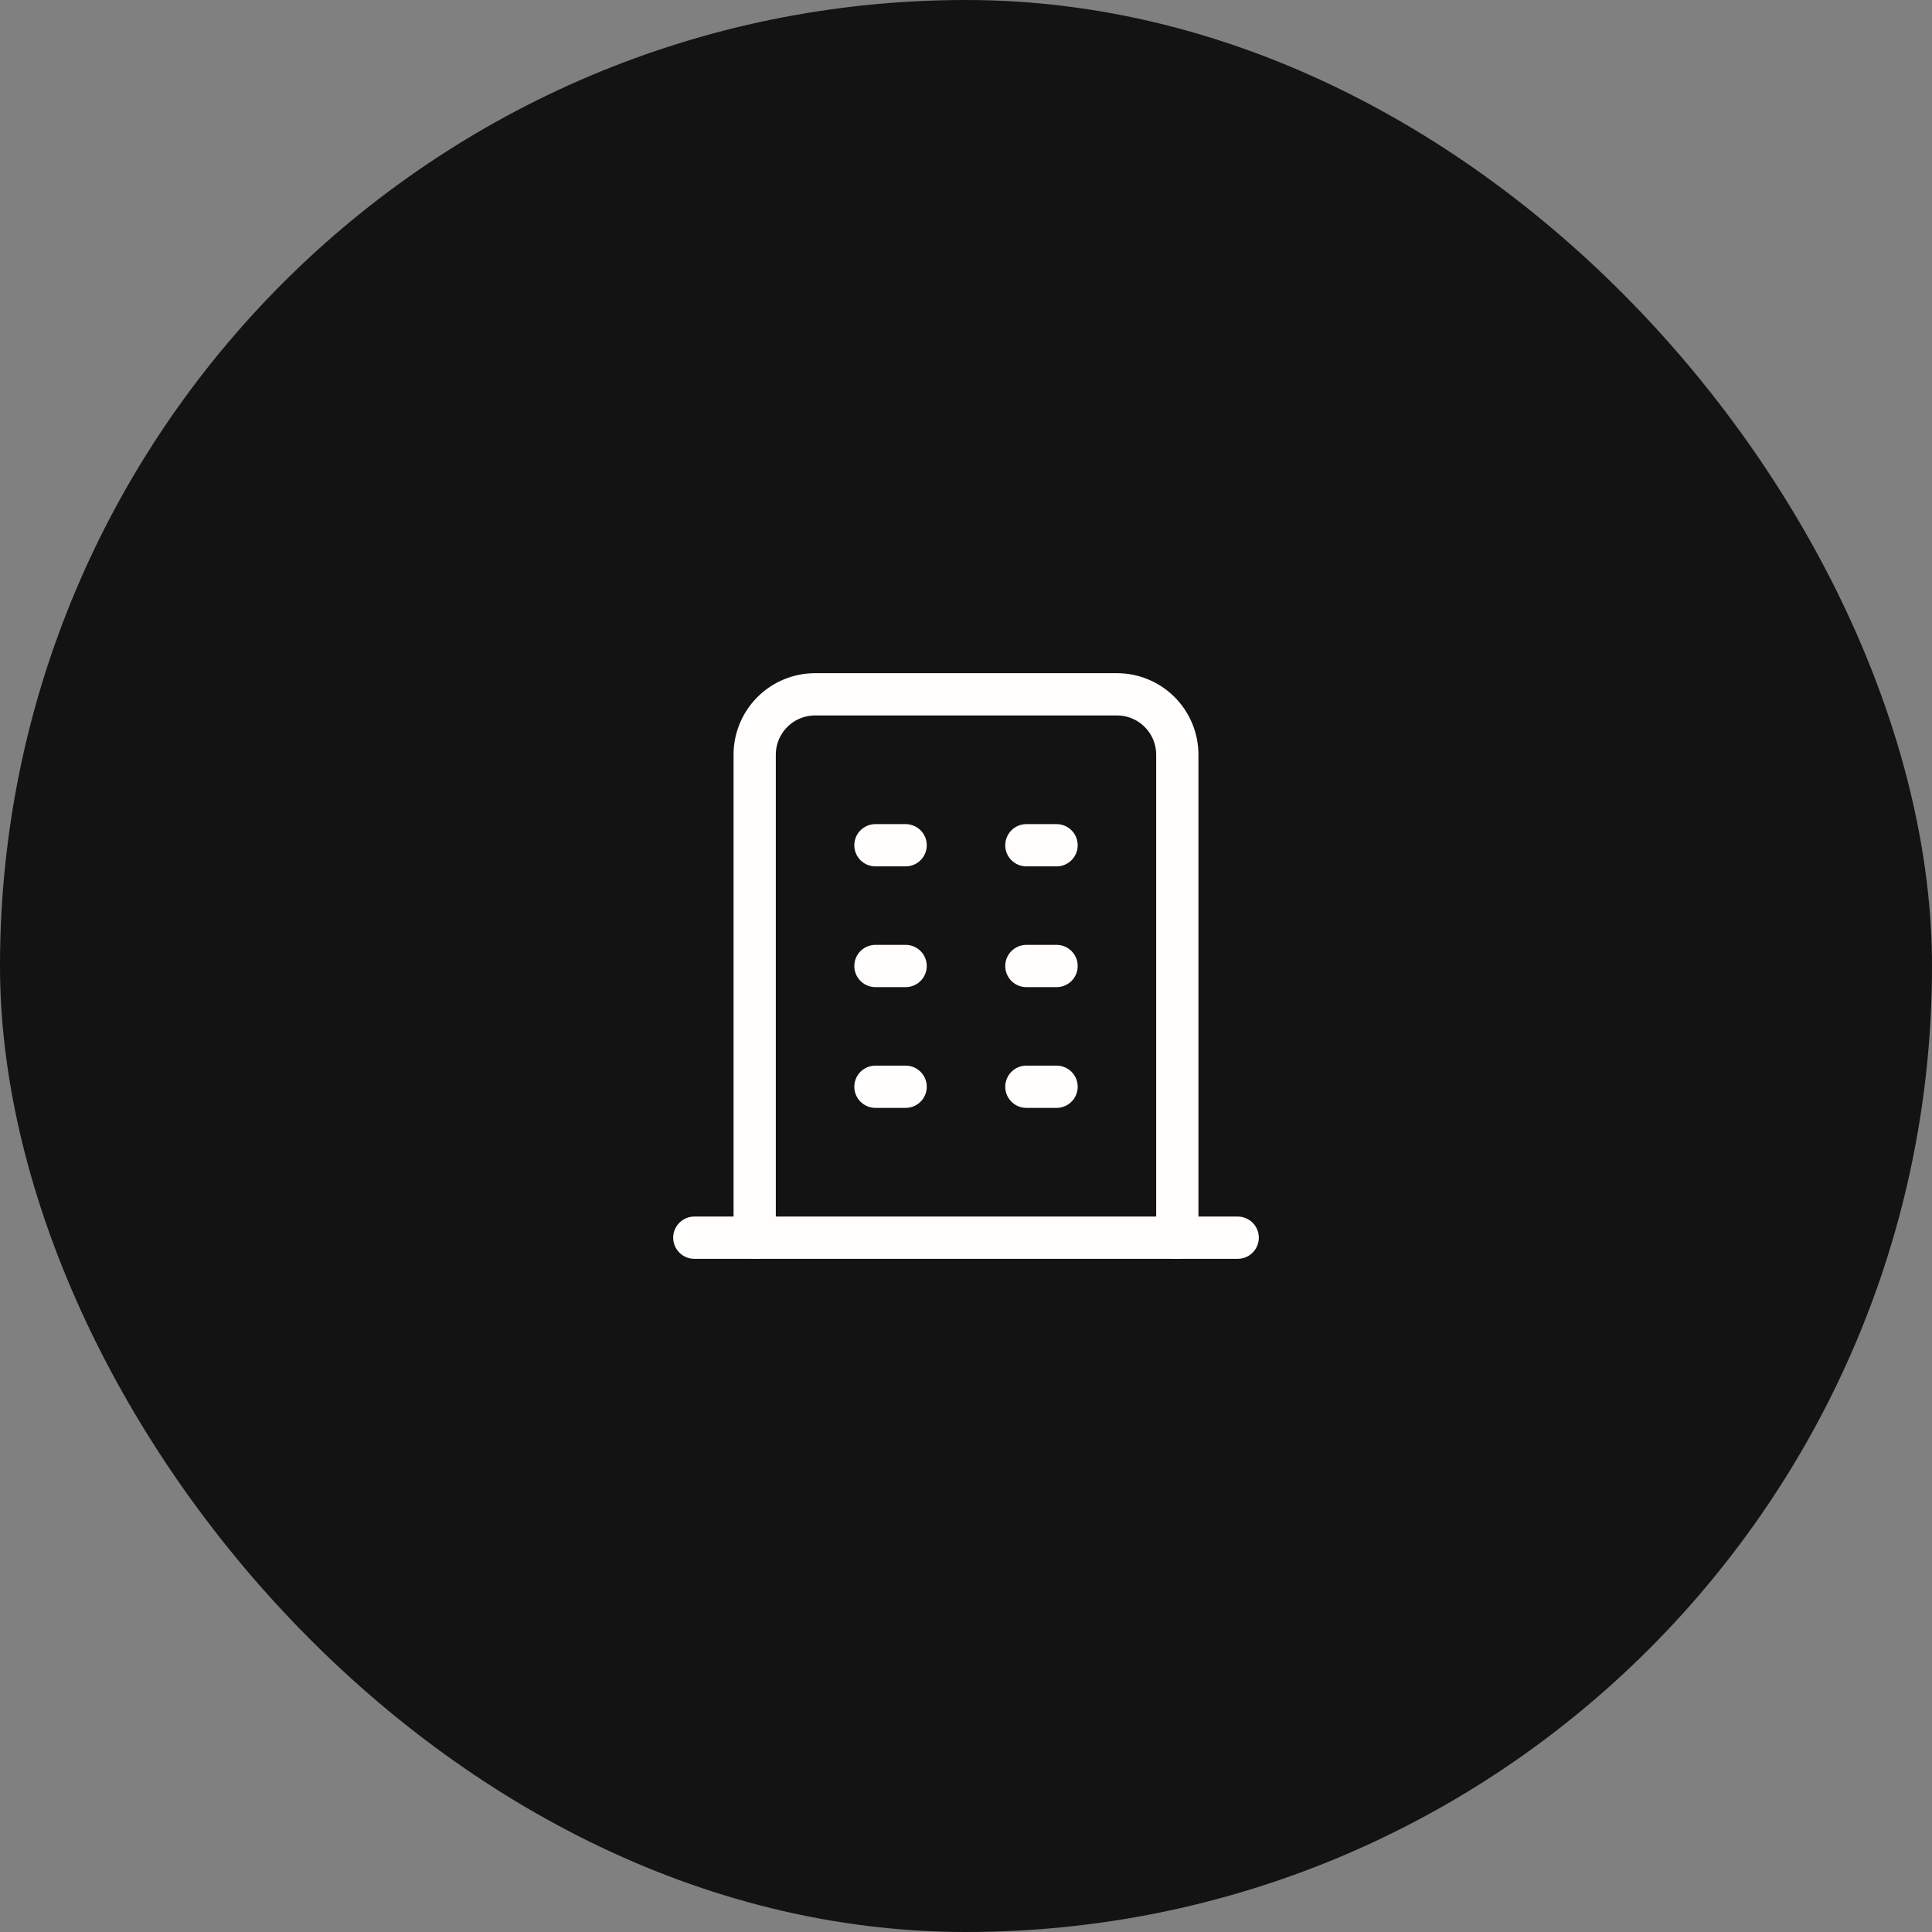
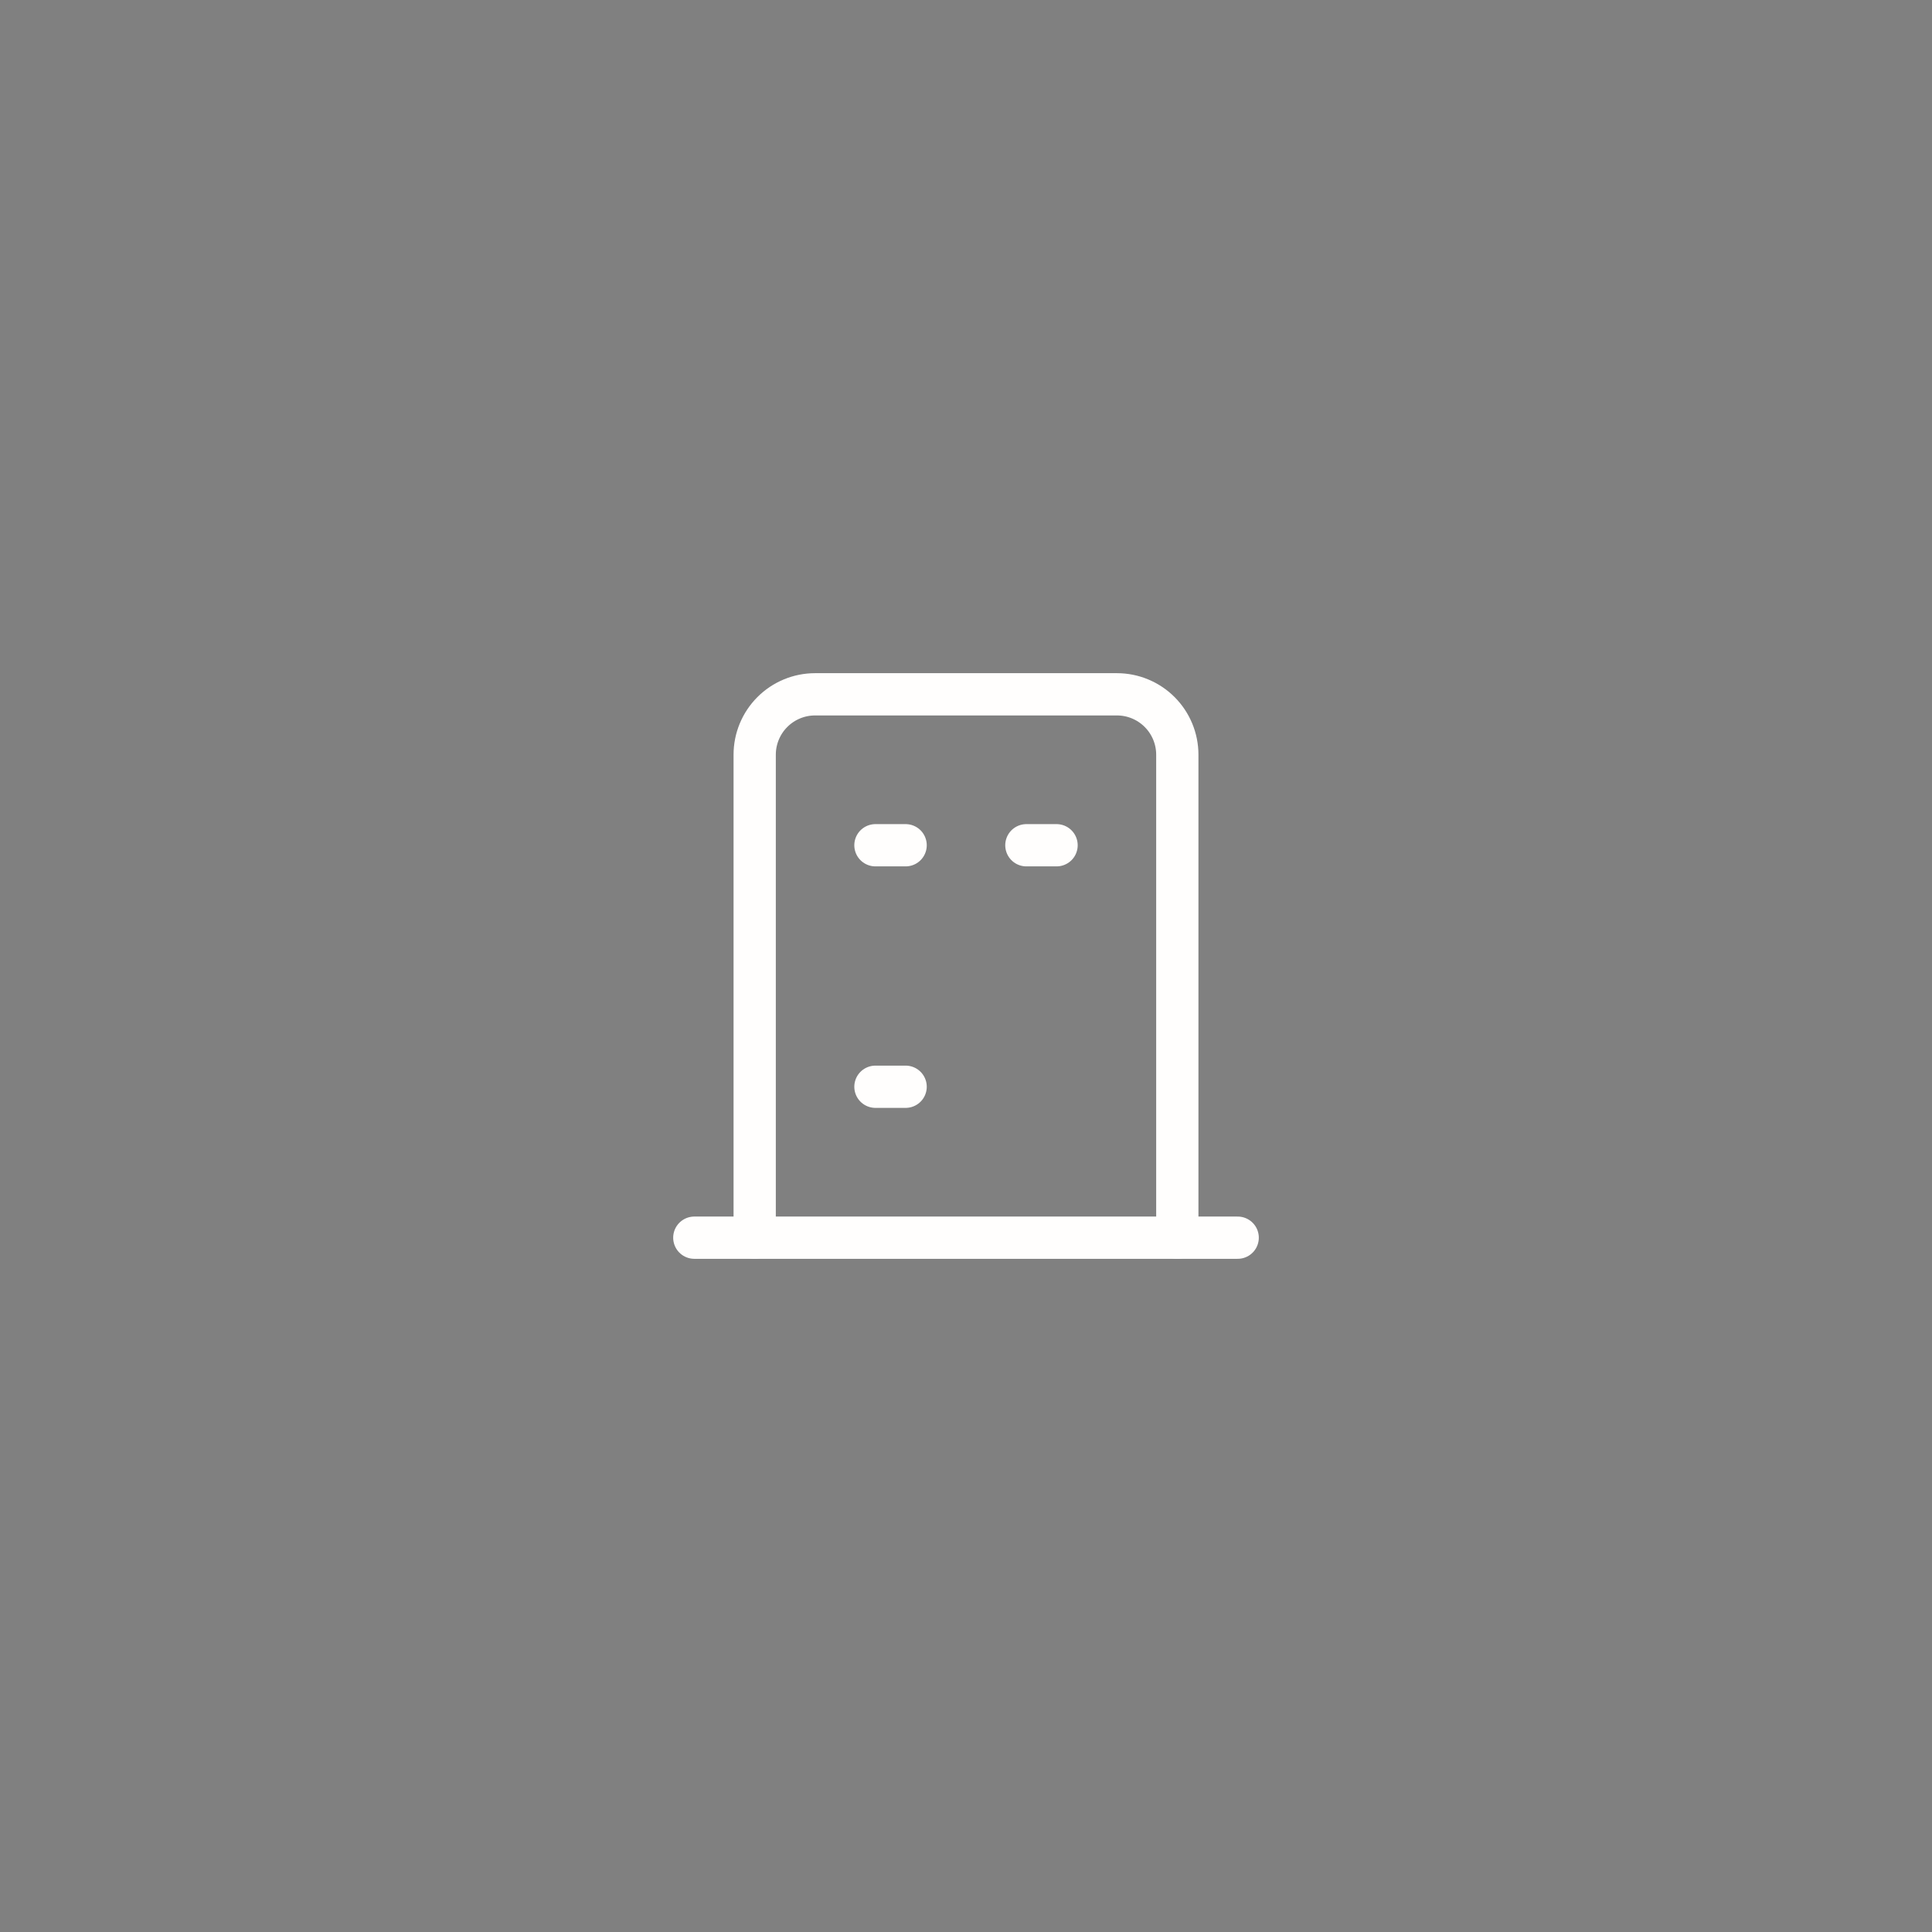
<svg xmlns="http://www.w3.org/2000/svg" width="64" height="64" viewBox="0 0 64 64" fill="none">
  <rect x="0" y="0" width="64" height="64" fill="#808080" stroke="none" />
-   <rect width="64" height="64" rx="32" fill="#131313" />
  <g clip-path="url(#clip0_2294_10461)">
    <path d="M23 41H41" stroke="#FFFEFD" stroke-width="1.4" stroke-linecap="round" stroke-linejoin="round" />
    <path d="M29 28H30" stroke="#FFFEFD" stroke-width="1.4" stroke-linecap="round" stroke-linejoin="round" />
-     <path d="M29 32H30" stroke="#FFFEFD" stroke-width="1.4" stroke-linecap="round" stroke-linejoin="round" />
    <path d="M29 36H30" stroke="#FFFEFD" stroke-width="1.4" stroke-linecap="round" stroke-linejoin="round" />
    <path d="M34 28H35" stroke="#FFFEFD" stroke-width="1.4" stroke-linecap="round" stroke-linejoin="round" />
-     <path d="M34 32H35" stroke="#FFFEFD" stroke-width="1.4" stroke-linecap="round" stroke-linejoin="round" />
-     <path d="M34 36H35" stroke="#FFFEFD" stroke-width="1.4" stroke-linecap="round" stroke-linejoin="round" />
    <path d="M25 41V25C25 24.47 25.211 23.961 25.586 23.586C25.961 23.211 26.47 23 27 23H37C37.53 23 38.039 23.211 38.414 23.586C38.789 23.961 39 24.47 39 25V41" stroke="#FFFEFD" stroke-width="1.4" stroke-linecap="round" stroke-linejoin="round" />
  </g>
  <defs>
    <clipPath id="clip0_2294_10461">
      <rect width="24" height="24" fill="white" transform="translate(20 20)" />
    </clipPath>
  </defs>
</svg>